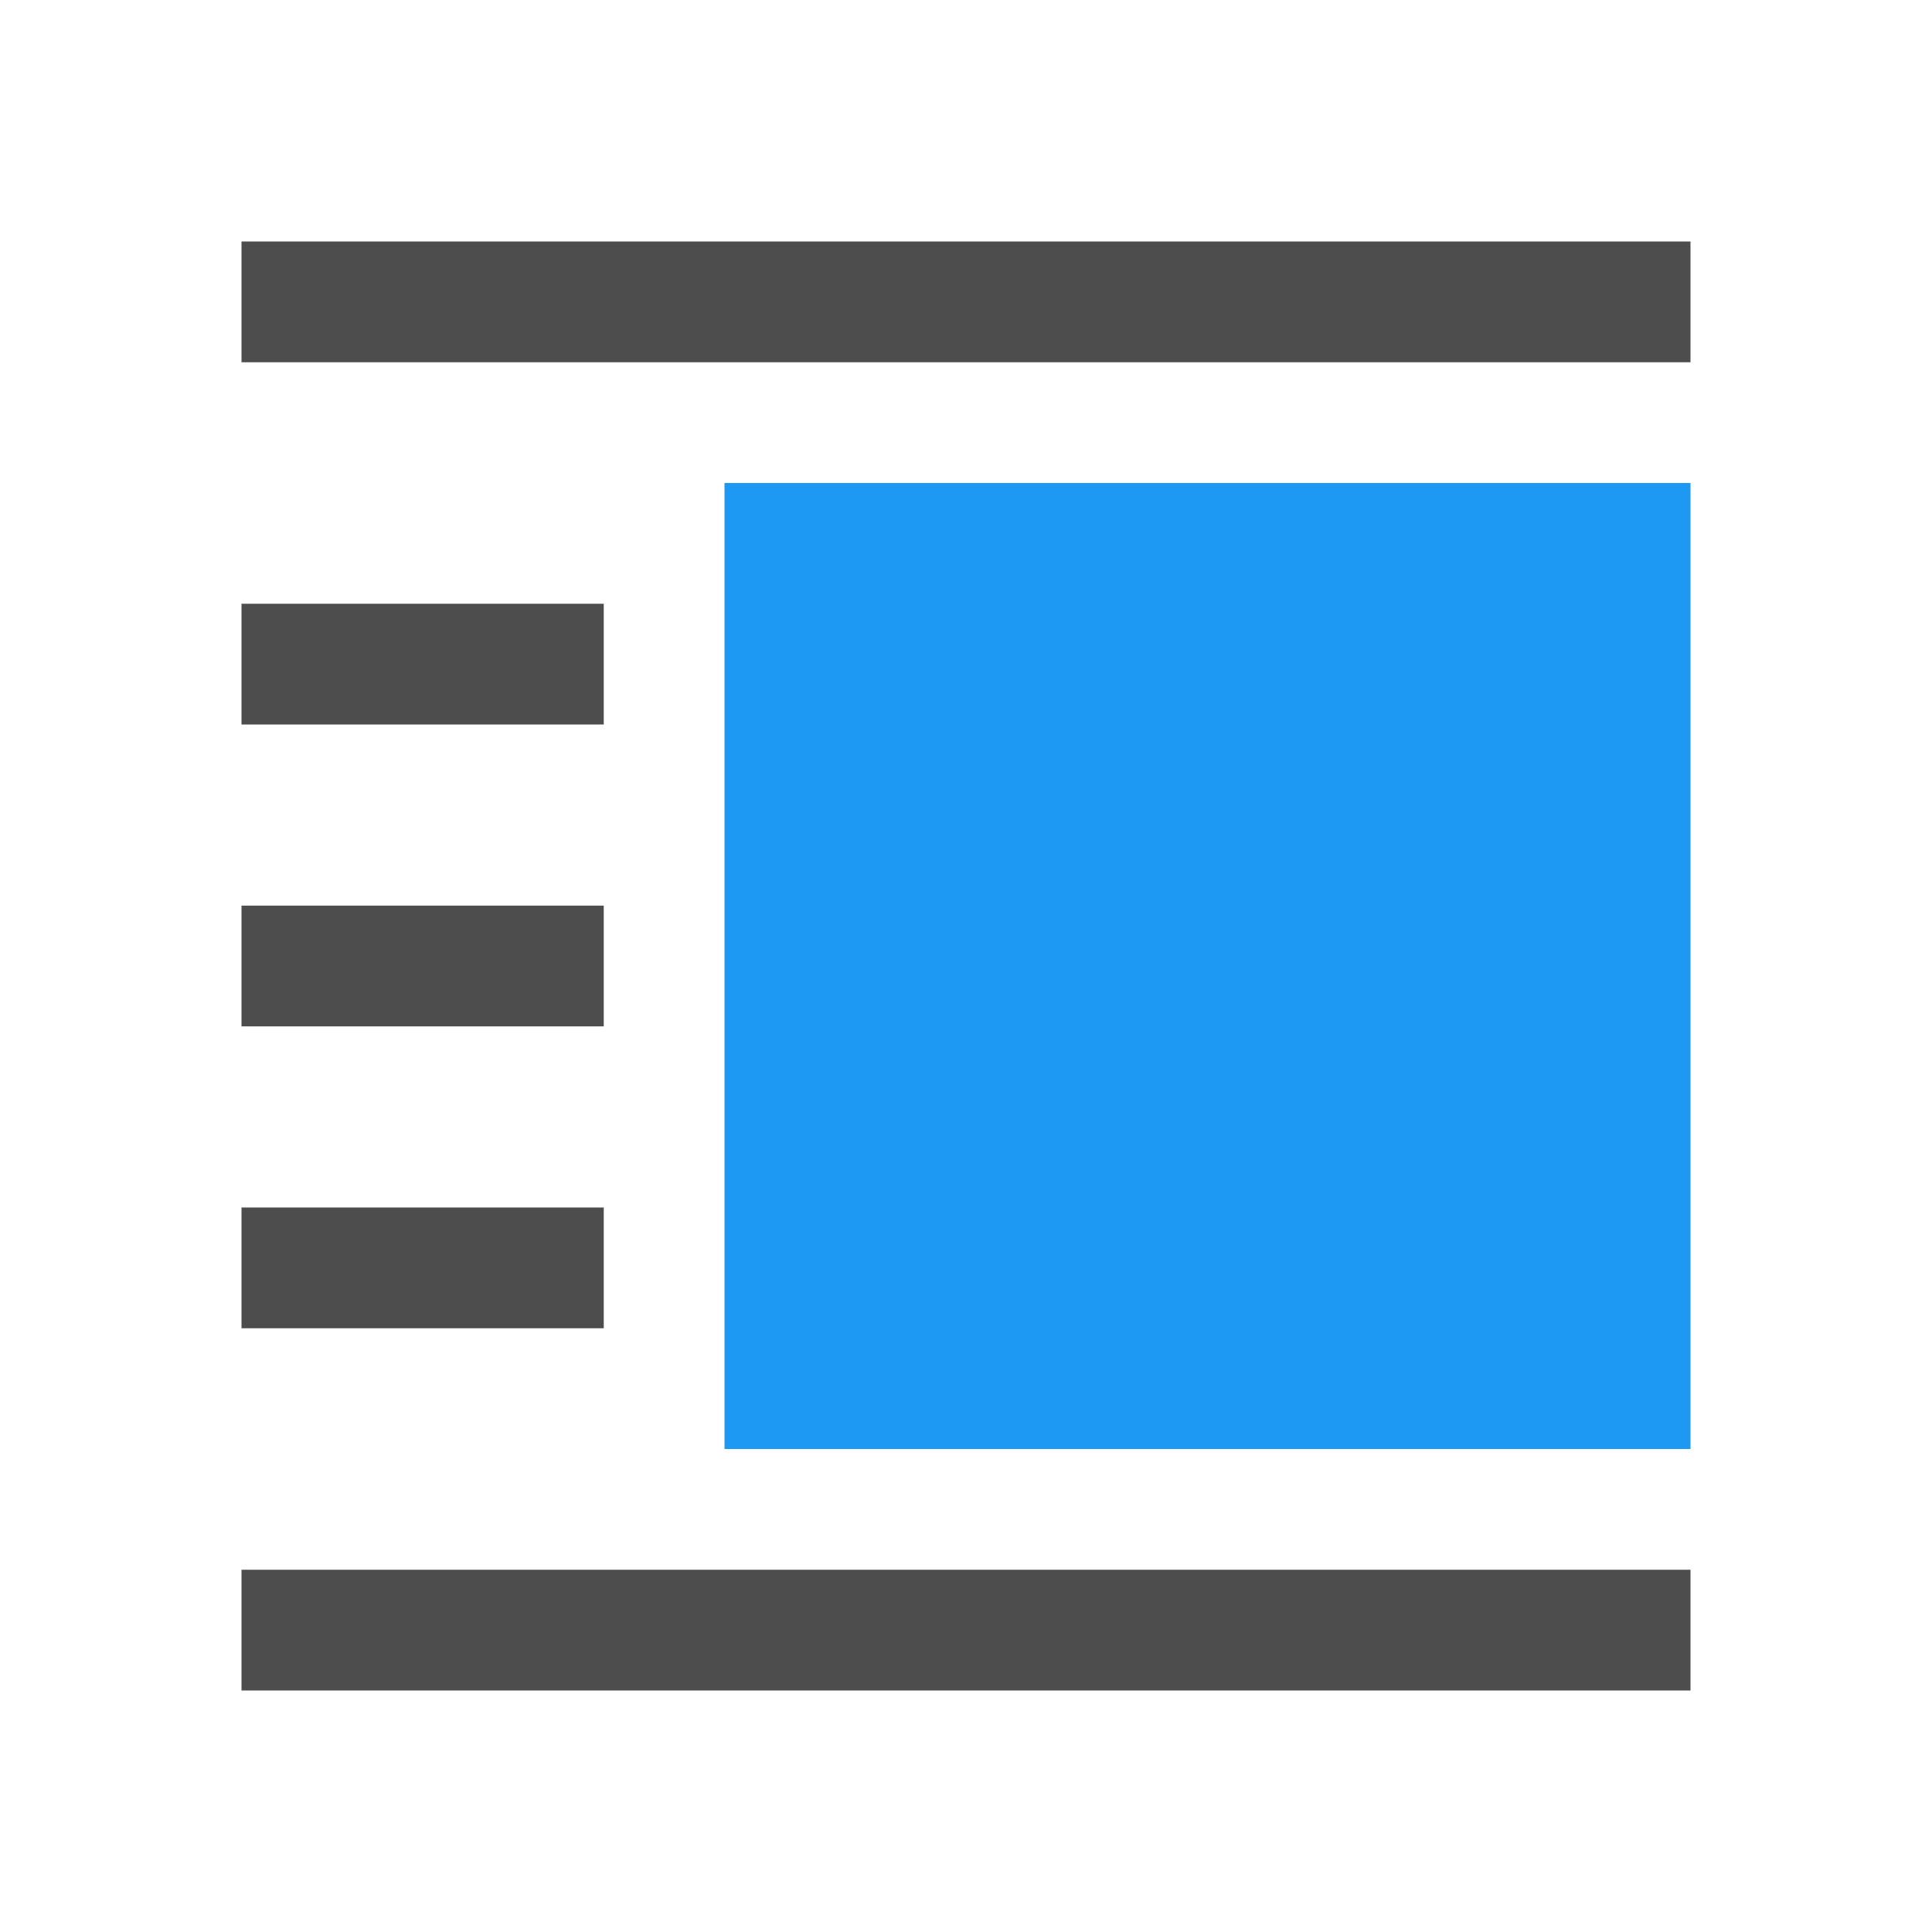
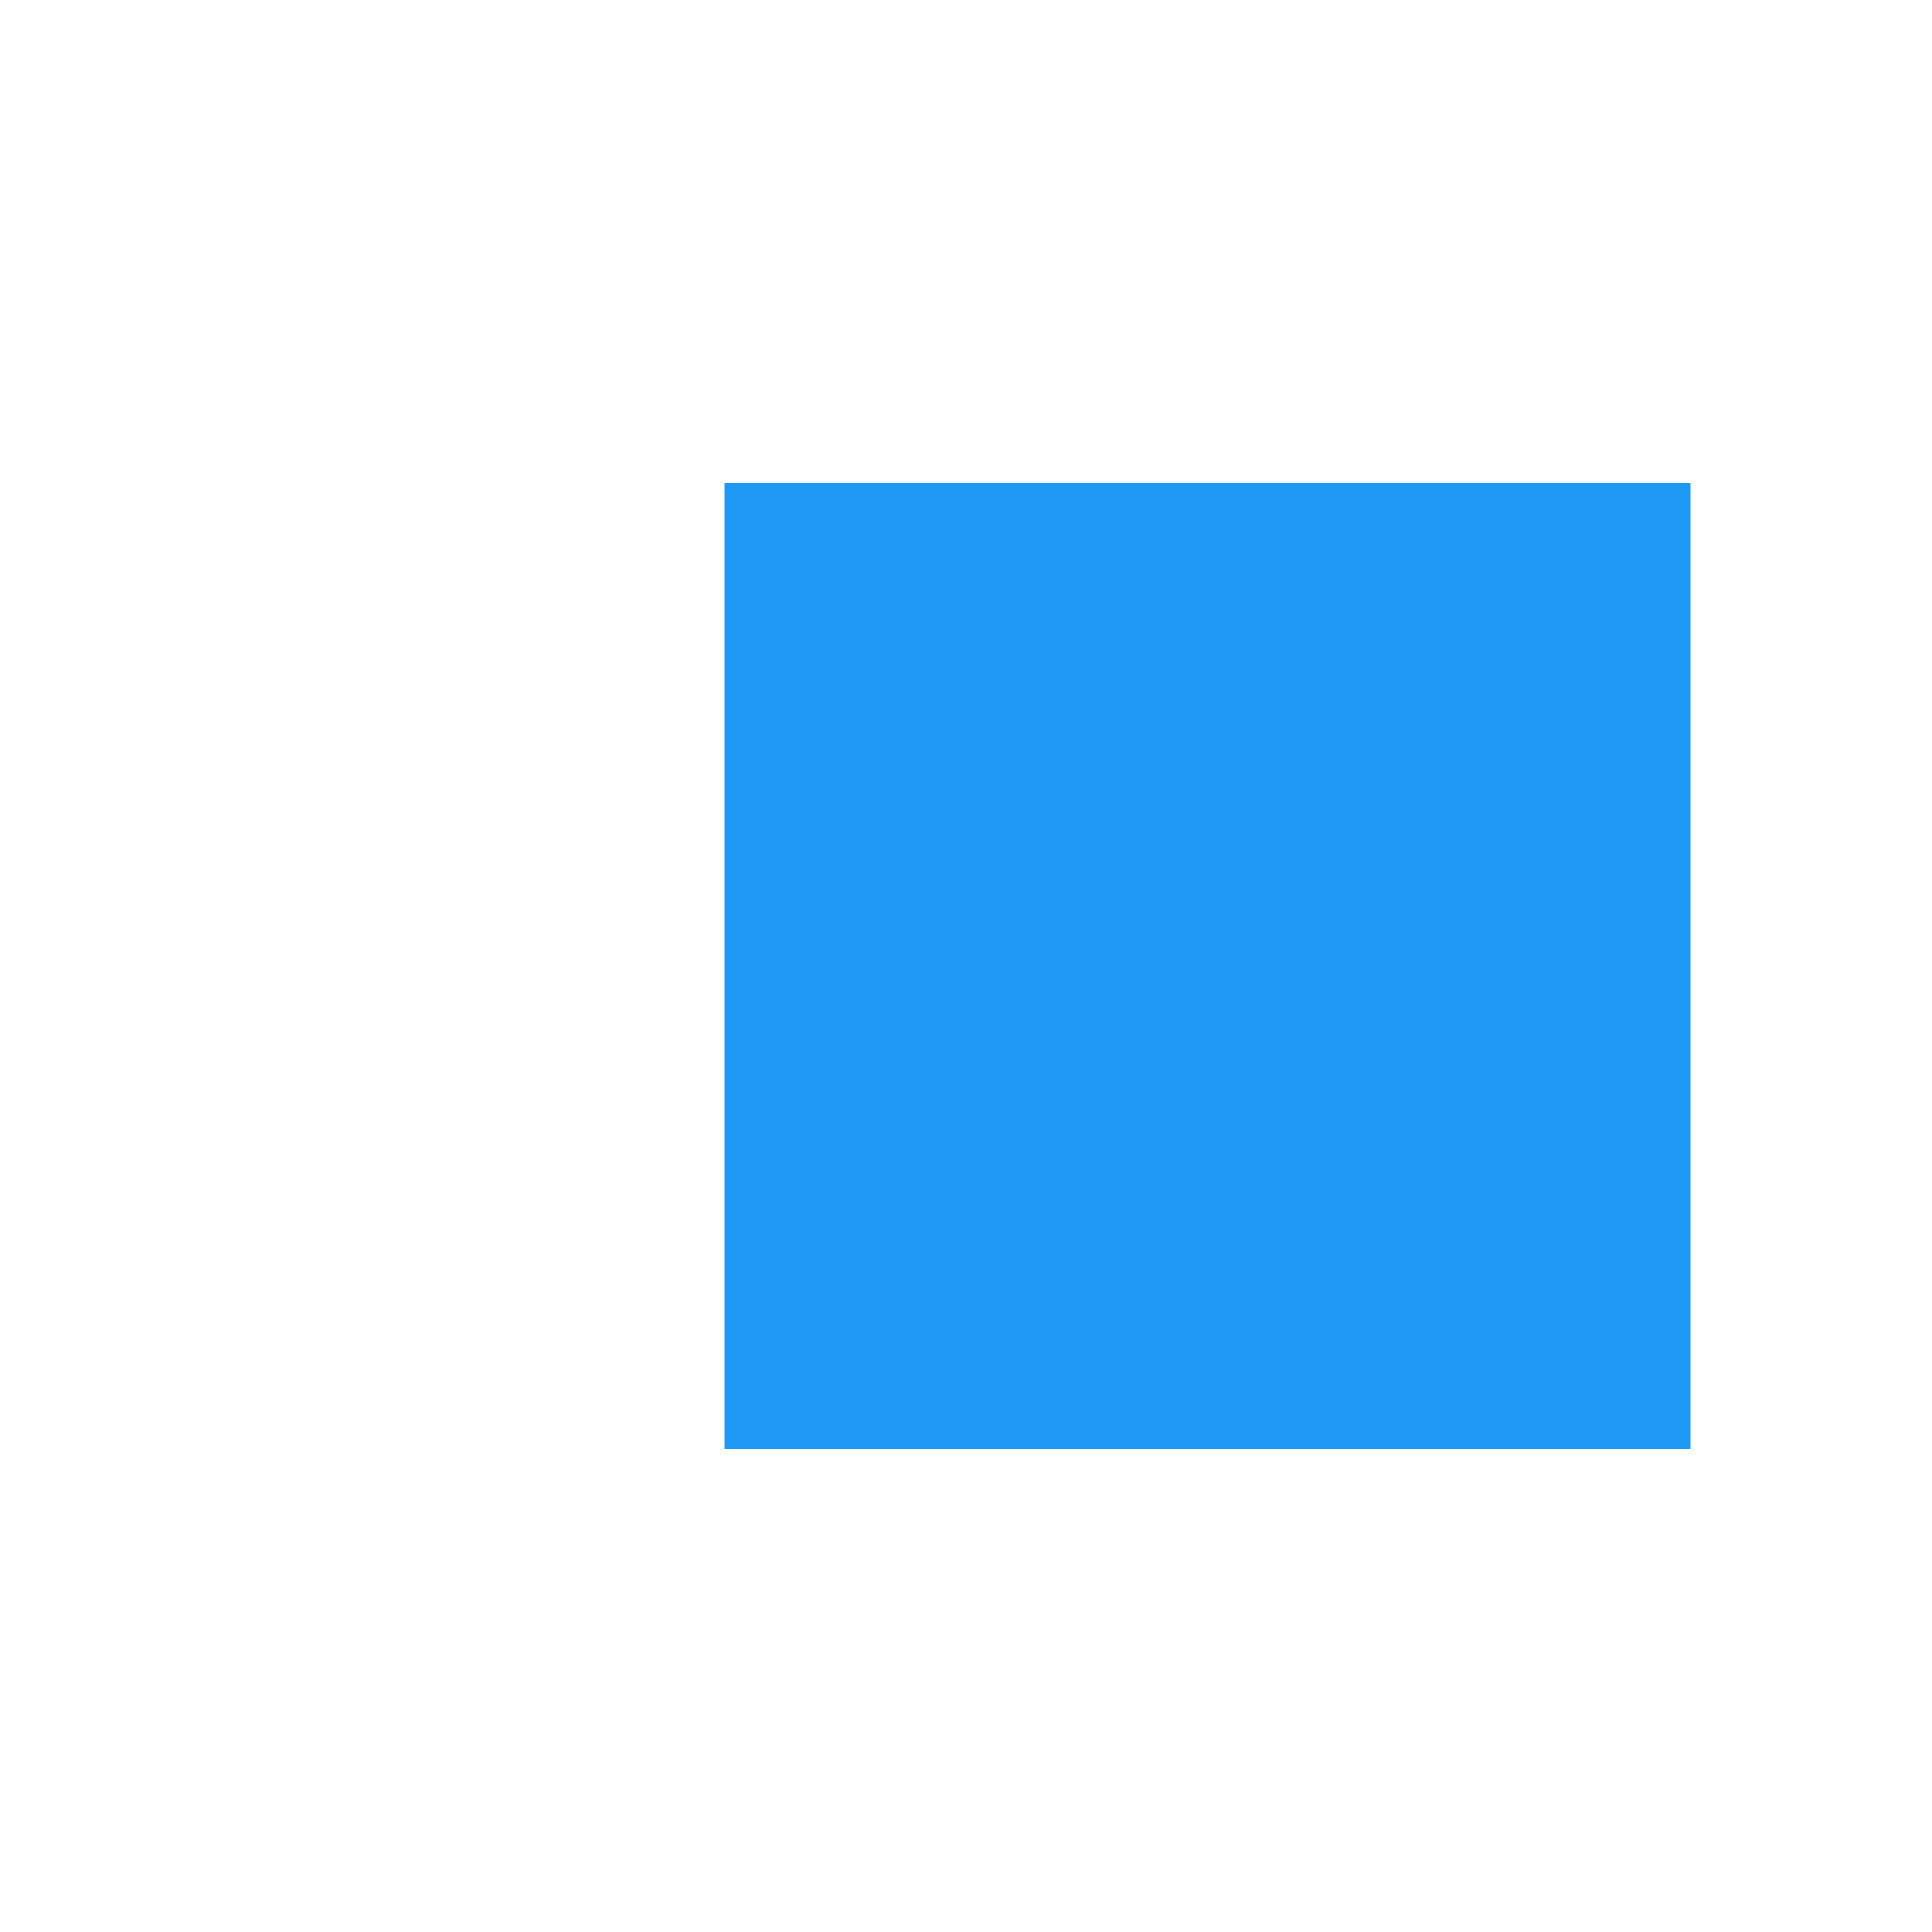
<svg xmlns="http://www.w3.org/2000/svg" viewBox="0 0 16 16">
-   <path style="fill:#4d4d4d" d="M 2 2 L 2 3 L 14 3 L 14 2 L 2 2 z M 2 5 L 2 6 L 3 6 L 5 6 L 5 5 L 3 5 L 2 5 z M 2 7.5 L 2 8.5 L 3 8.5 L 5 8.5 L 5 7.5 L 3 7.5 L 2 7.5 z M 2 10 L 2 11 L 3 11 L 5 11 L 5 10 L 3 10 L 2 10 z M 2 13 L 2 14 L 14 14 L 14 13 L 2 13 z " />
  <path style="fill:#1d99f3" d="M 6 4 L 6 12 L 14 12 L 14 4 L 6 4 z " />
</svg>